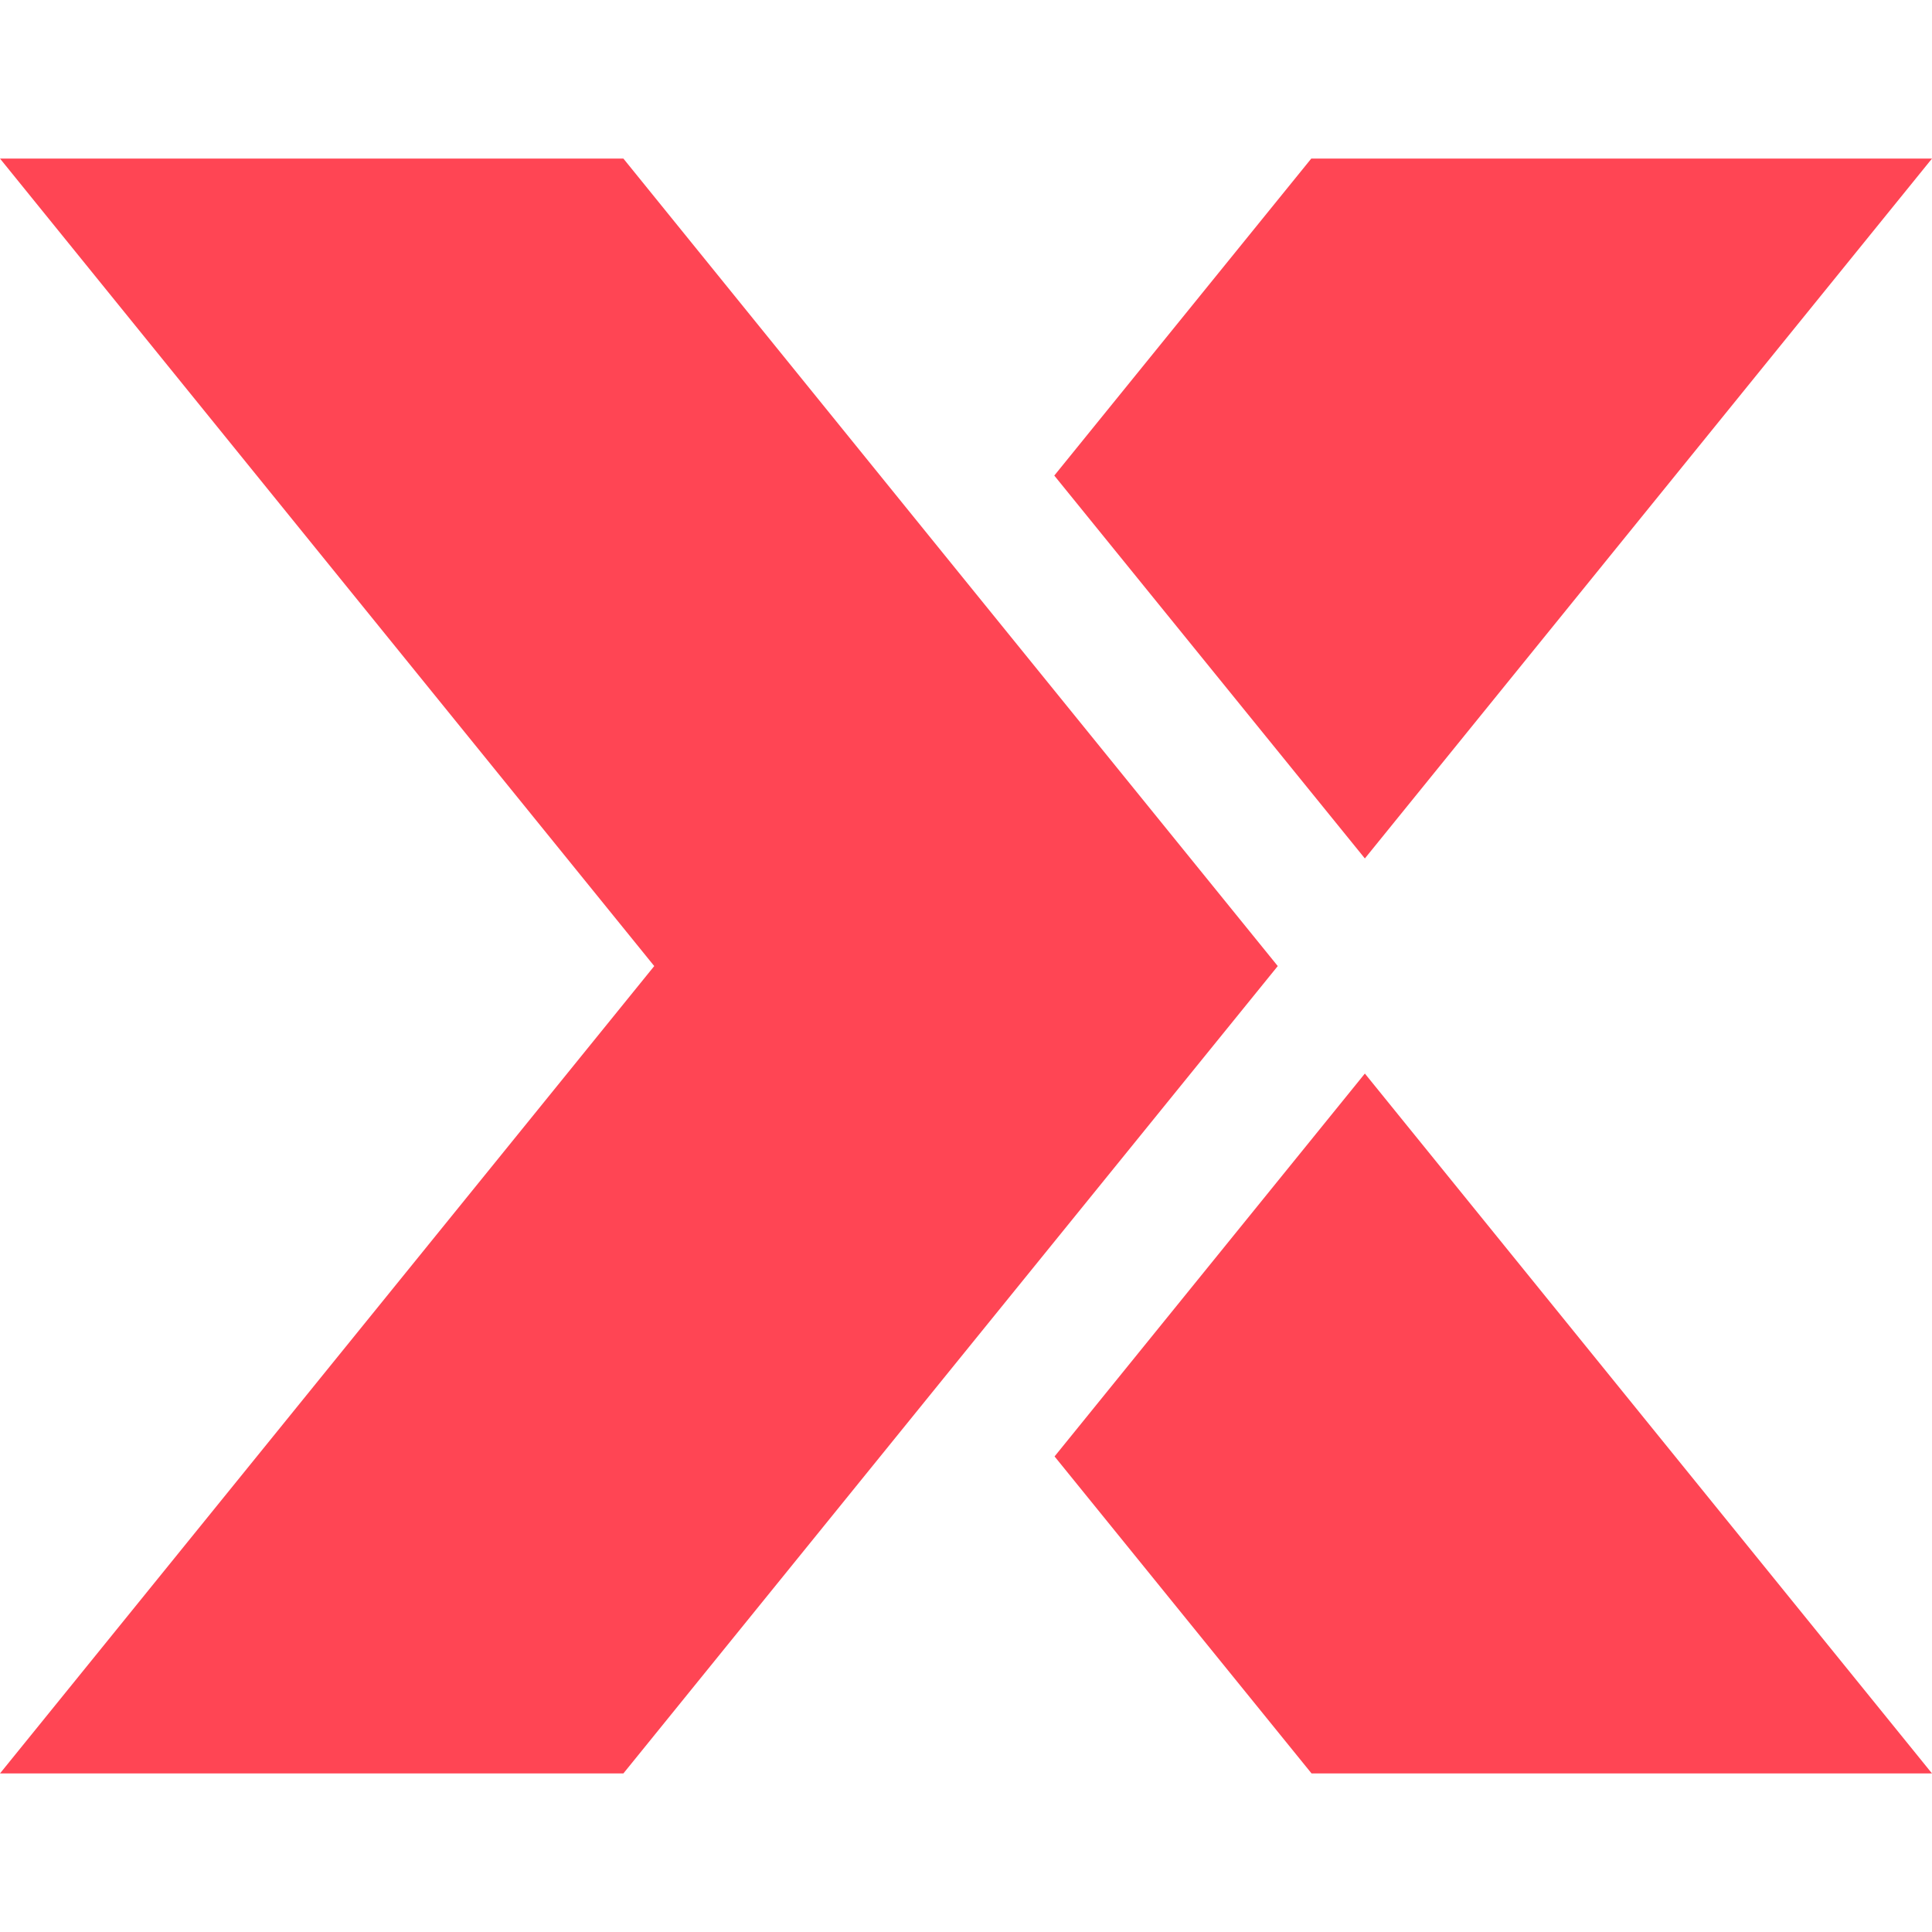
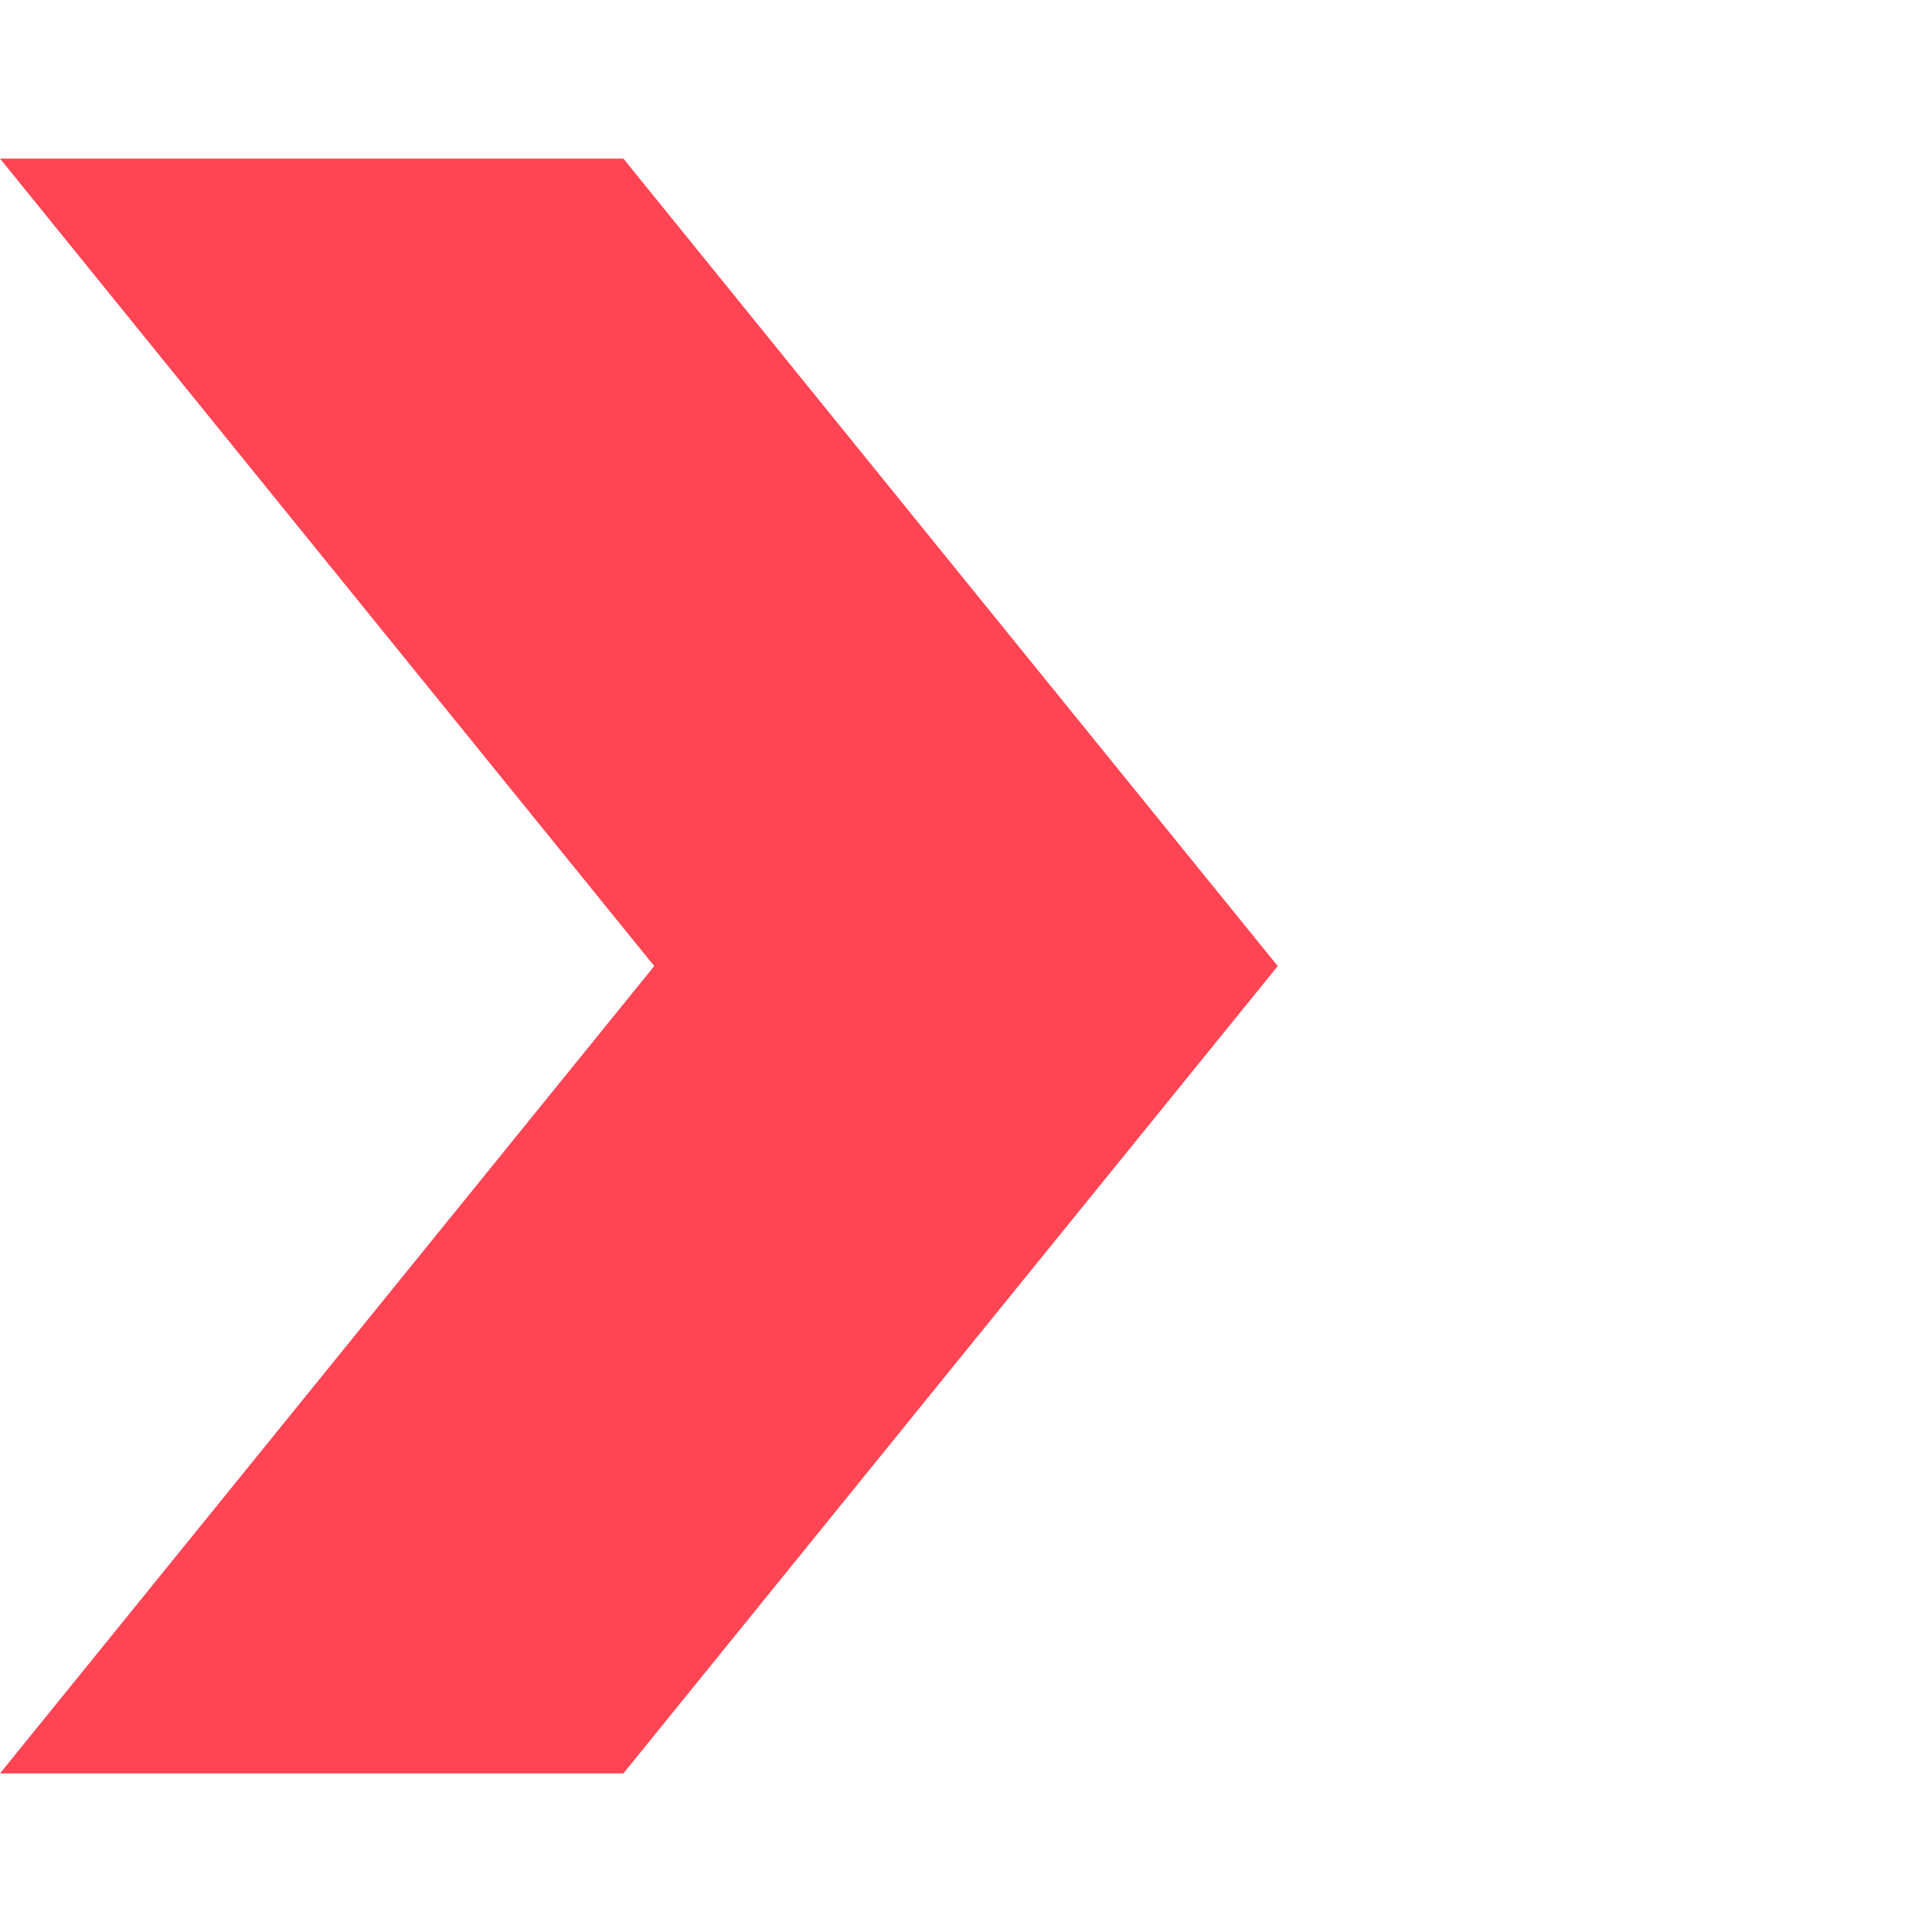
<svg xmlns="http://www.w3.org/2000/svg" id="a" data-name="Layer 1" width="442" height="442" viewBox="0 0 442 442">
-   <polygon points="312.252 245.605 241.262 333.2 300.053 405.723 442 405.723 312.252 245.605" style="fill: #ff4554; stroke-width: 0px;" />
-   <polygon points="438.423 36.277 339.938 36.277 339.971 36.277 299.989 36.277 241.198 108.799 312.252 196.395 442 36.277 438.423 36.277 438.423 36.277" style="fill: #ff4554; stroke-width: 0px;" />
  <polygon points="215.875 126.715 142.618 36.277 0 36.277 73.257 126.715 149.675 221.016 73.257 315.317 0 405.723 142.618 405.723 215.875 315.317 292.325 221.016 215.875 126.715" style="fill: #ff4554; stroke-width: 0px;" />
</svg>